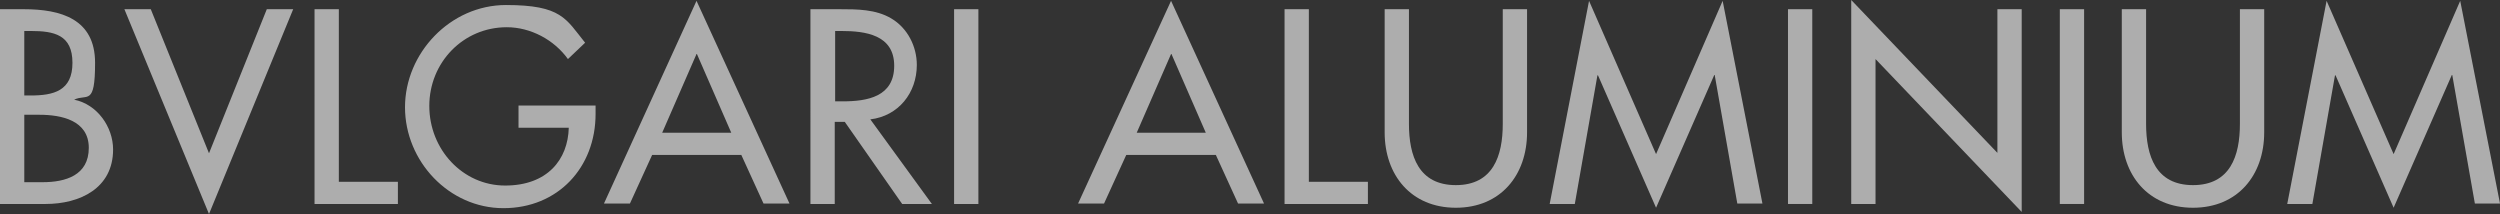
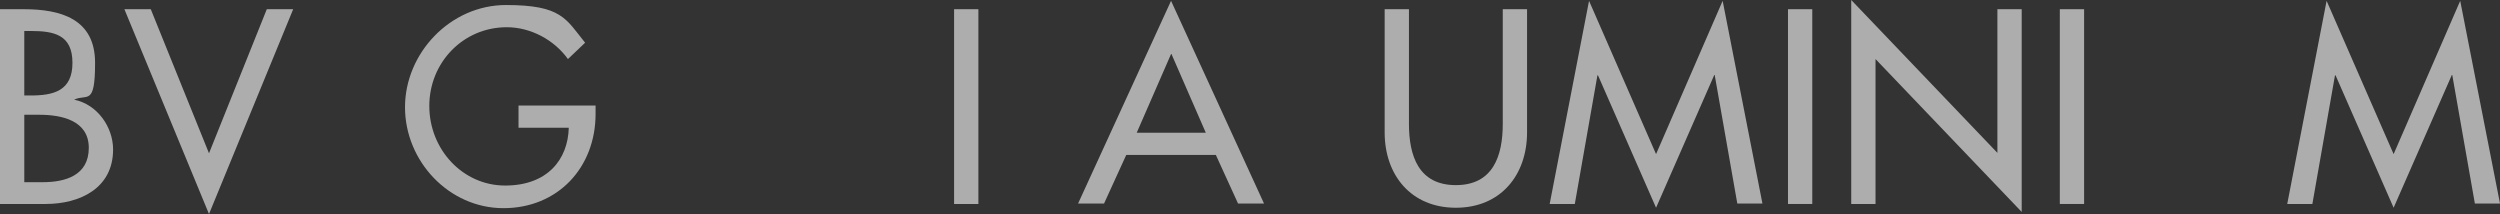
<svg xmlns="http://www.w3.org/2000/svg" version="1.1" viewBox="0 0 596.9 51.1">
  <rect x="0" y="0" width="596.9" height="51.1" fill="#333333" stroke="none" />
  <defs>
    <style>
      .cls-1 {
        opacity: .6;
      }

      .cls-1, .cls-2 {
        fill: #fff;
      }

      .cls-3 {
        opacity: .6;
      }
    </style>
  </defs>
  <g>
    <g id="_レイヤー_1" data-name="レイヤー_1">
      <g>
        <g id="_レイヤー_1-2">
          <g class="cls-3">
            <path class="cls-2" d="M0,2.2h5.7c8.8,0,17,2.3,17,12.8s-1.9,7.3-5,8.8h0c5.5,1.1,9.3,6.5,9.3,11.9,0,9.3-8,13-16.1,13H0V2.2ZM5.8,22.8h1.5c5.5,0,10-1.1,10-7.8s-4.4-7.6-9.9-7.6h-1.6s0,15.4,0,15.4ZM5.8,43.5h4.4c5.4,0,11-1.6,11-8.2s-6.6-7.9-11.8-7.9h-3.6v16.1h0Z" />
            <path class="cls-2" d="M49.9,36.6L63.7,2.2h6.3l-20.1,48.9L29.7,2.2h6.3l13.9,34.4Z" />
-             <path class="cls-2" d="M80.9,43.4h14.1v5.3h-19.9V2.2h5.8s0,41.2,0,41.1Z" />
            <path class="cls-2" d="M142.2,25.3v1.9c0,12.8-9,22.5-22,22.5s-23.5-11.2-23.5-24.1S107.5,1.2,120.8,1.2s14.3,3.3,18.9,9l-4.1,3.9c-3.3-4.6-8.9-7.6-14.6-7.6-10.4,0-18.5,8.4-18.5,18.8s8,19,18.1,19,15-6.2,15.2-13.8h-12v-5.3h18.4Z" />
-             <path class="cls-2" d="M155.7,37l-5.3,11.6h-6.2L166.3.2l22.2,48.4h-6.2l-5.3-11.6h-21.3,0ZM166.3,12.9l-8.2,18.8h16.5l-8.2-18.8h0Z" />
-             <path class="cls-2" d="M222.4,48.7h-7l-13.7-19.6h-2.4v19.6h-5.8V2.2h7c4.1,0,8.6,0,12.3,2.2,3.9,2.3,6.1,6.7,6.1,11.1,0,6.7-4.4,12.2-11.1,13l14.7,20.2h0ZM199.3,24.2h1.9c5.9,0,12.3-1.1,12.3-8.5s-6.9-8.3-12.6-8.3h-1.5v16.8Z" />
            <path class="cls-2" d="M233.6,48.7h-5.8V2.2h5.8v46.5h0Z" />
            <path class="cls-2" d="M268.9,37l-5.3,11.6h-6.2L279.6.2l22.2,48.4h-6.2l-5.3-11.6h-21.3ZM279.6,12.9l-8.2,18.8h16.5l-8.2-18.8h0Z" />
-             <path class="cls-2" d="M312.5,43.4h14.1v5.3h-19.9V2.2h5.8s0,41.2,0,41.1Z" />
            <path class="cls-2" d="M381.5,18h-.1l-5.4,30.7h-6L379.4.2l16,36.6L411.3.2l9.5,48.4h-6l-5.4-30.7h-.1l-13.9,31.7-13.9-31.7h0Z" />
            <path class="cls-2" d="M432.7,48.7h-5.8V2.2h5.8v46.5h0Z" />
            <path class="cls-2" d="M442,0l34.9,36.5V2.2h5.8v48.4l-34.9-36.5v34.6h-5.8V0Z" />
            <path class="cls-2" d="M497.6,48.7h-5.8V2.2h5.8v46.5h0Z" />
-             <path class="cls-2" d="M512.4,2.2v27.4c0,7.6,2.3,14.6,11.2,14.6s11.2-7,11.2-14.6V2.2h5.8v29.4c0,10.2-6.3,18-17,18s-17-7.8-17-18V2.2h5.8Z" />
            <path class="cls-2" d="M557.6,18h-.1l-5.4,30.7h-6L555.5.2l16,36.6L587.4.2l9.5,48.4h-6l-5.4-30.7h-.1l-13.9,31.7-13.9-31.7h0Z" />
          </g>
        </g>
        <path class="cls-1" d="M336.4,2.2v27.4c0,7.6,2.3,14.6,11.2,14.6s11.2-7,11.2-14.6V2.2h5.8v29.4c0,10.2-6.3,18-17,18s-17-7.8-17-18V2.2h5.8Z" />
      </g>
    </g>
  </g>
</svg>